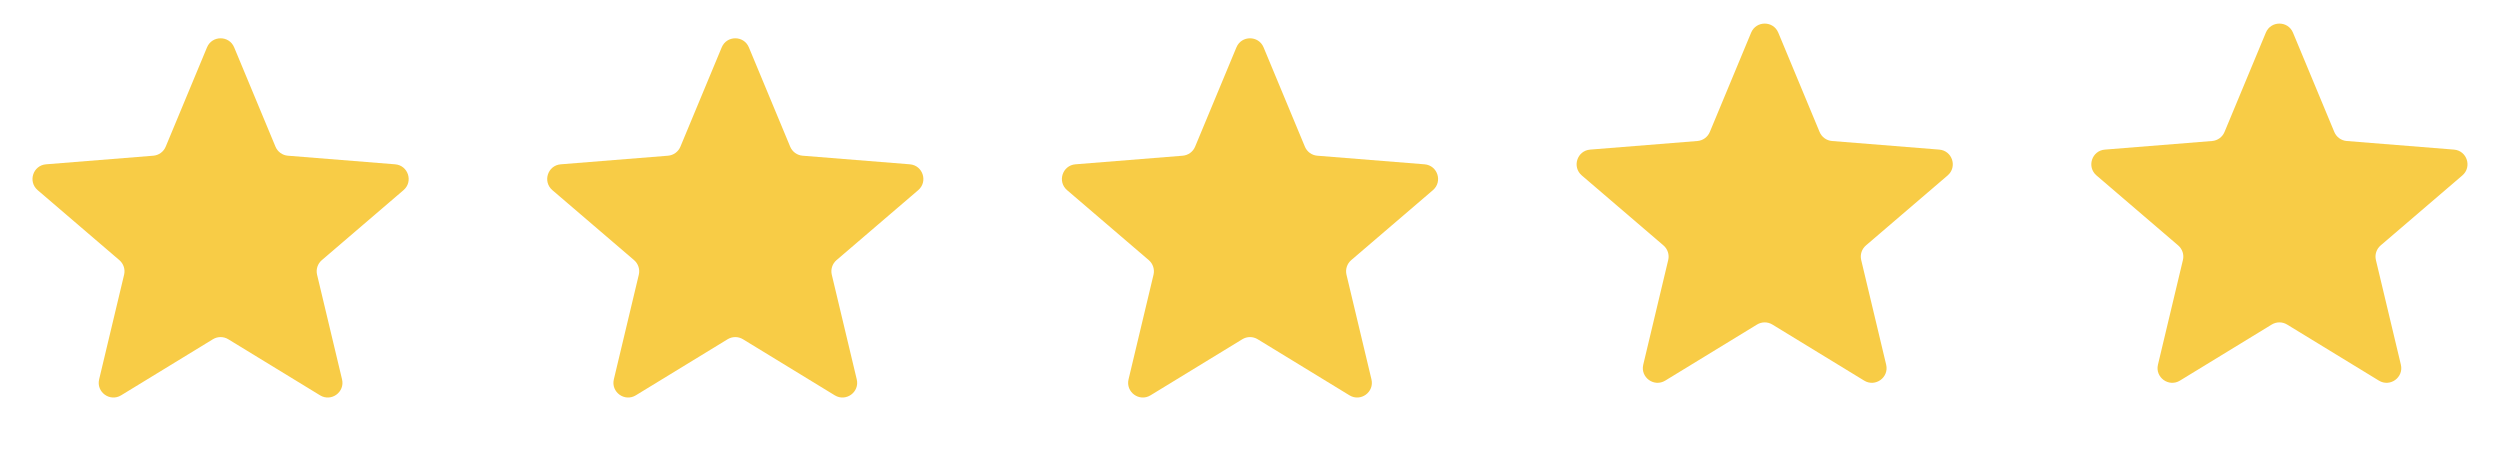
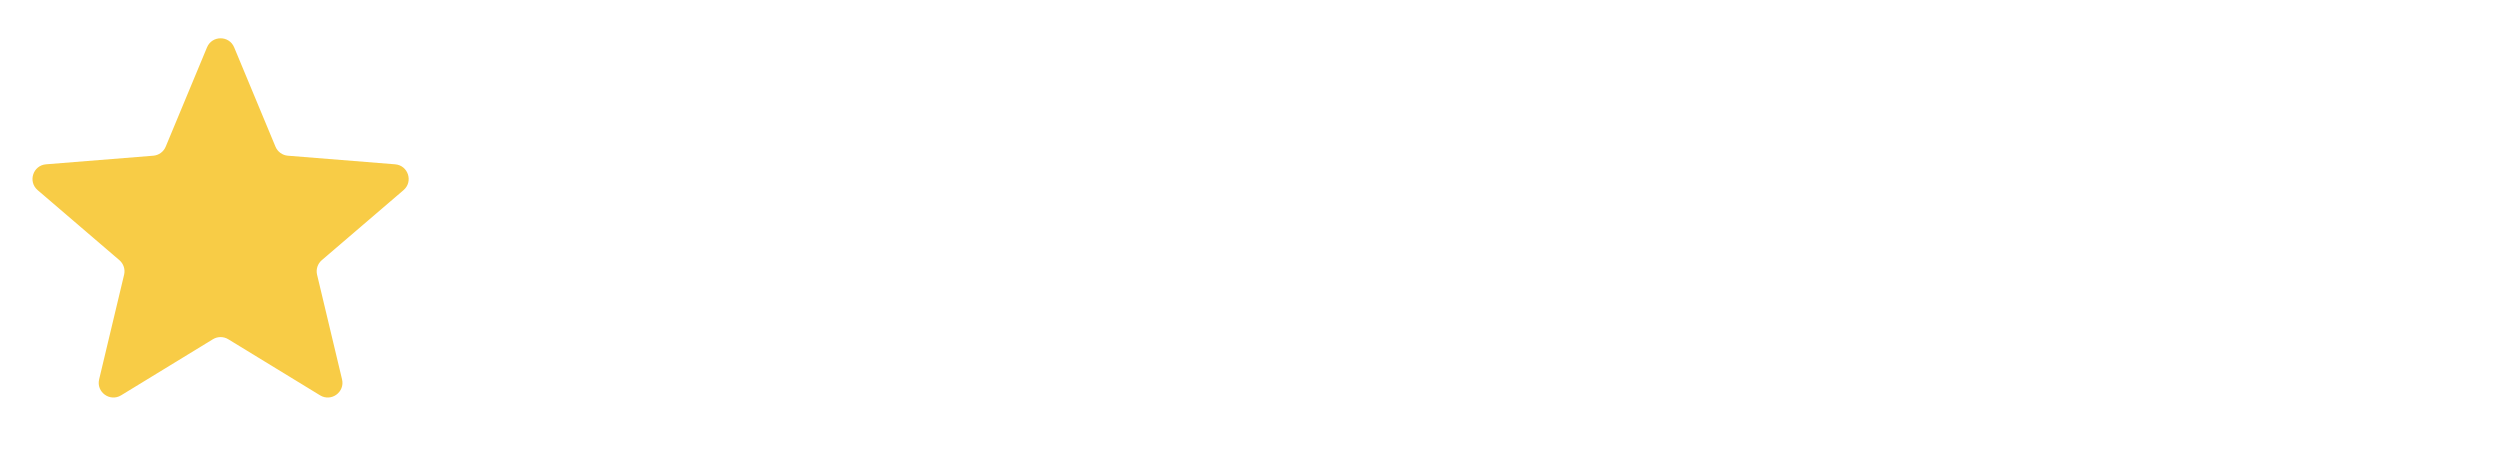
<svg xmlns="http://www.w3.org/2000/svg" width="170" height="31" viewBox="0 0 170 31" fill="none">
  <path d="M14.077 3.22C14.418 2.399 15.582 2.399 15.923 3.22L18.733 9.975C18.877 10.321 19.203 10.558 19.576 10.588L26.869 11.173C27.756 11.244 28.115 12.35 27.44 12.929L21.884 17.689C21.599 17.933 21.474 18.315 21.561 18.68L23.259 25.797C23.465 26.662 22.524 27.346 21.765 26.882L15.521 23.068C15.201 22.873 14.799 22.873 14.479 23.068L8.235 26.882C7.476 27.346 6.535 26.662 6.741 25.797L8.439 18.68C8.526 18.315 8.401 17.933 8.116 17.689L2.56 12.929C1.885 12.35 2.244 11.244 3.131 11.173L10.424 10.588C10.797 10.558 11.123 10.321 11.267 9.975L14.077 3.22Z" fill="#F8CC46" />
-   <path d="M49.077 3.22C49.418 2.399 50.582 2.399 50.923 3.22L53.733 9.975C53.877 10.321 54.203 10.558 54.576 10.588L61.869 11.173C62.756 11.244 63.115 12.35 62.44 12.929L56.883 17.689C56.599 17.933 56.474 18.315 56.561 18.68L58.259 25.797C58.465 26.662 57.524 27.346 56.765 26.882L50.521 23.068C50.201 22.873 49.799 22.873 49.479 23.068L43.235 26.882C42.476 27.346 41.535 26.662 41.741 25.797L43.439 18.68C43.526 18.315 43.401 17.933 43.117 17.689L37.56 12.929C36.885 12.35 37.244 11.244 38.131 11.173L45.424 10.588C45.797 10.558 46.123 10.321 46.267 9.975L49.077 3.22Z" fill="#F8CC46" />
-   <path d="M84.077 3.22C84.418 2.399 85.582 2.399 85.923 3.22L88.733 9.975C88.877 10.321 89.203 10.558 89.576 10.588L96.869 11.173C97.756 11.244 98.115 12.35 97.44 12.929L91.883 17.689C91.599 17.933 91.474 18.315 91.561 18.68L93.259 25.797C93.465 26.662 92.524 27.346 91.765 26.882L85.521 23.068C85.201 22.873 84.799 22.873 84.479 23.068L78.235 26.882C77.476 27.346 76.535 26.662 76.741 25.797L78.439 18.68C78.526 18.315 78.401 17.933 78.117 17.689L72.56 12.929C71.885 12.35 72.244 11.244 73.131 11.173L80.424 10.588C80.797 10.558 81.123 10.321 81.267 9.975L84.077 3.22Z" fill="#F8CC46" />
-   <path d="M119.077 2.22C119.418 1.399 120.582 1.399 120.923 2.22L123.733 8.975C123.877 9.321 124.203 9.558 124.576 9.588L131.869 10.173C132.756 10.244 133.115 11.35 132.44 11.929L126.884 16.689C126.599 16.933 126.474 17.315 126.561 17.68L128.259 24.797C128.465 25.662 127.524 26.346 126.765 25.882L120.521 22.068C120.201 21.873 119.799 21.873 119.479 22.068L113.235 25.882C112.476 26.346 111.535 25.662 111.741 24.797L113.439 17.68C113.526 17.315 113.401 16.933 113.116 16.689L107.56 11.929C106.885 11.35 107.244 10.244 108.131 10.173L115.424 9.588C115.797 9.558 116.123 9.321 116.267 8.975L119.077 2.22Z" fill="#F8CC46" />
-   <path d="M154.077 2.22C154.418 1.399 155.582 1.399 155.923 2.22L158.733 8.975C158.877 9.321 159.203 9.558 159.576 9.588L166.869 10.173C167.756 10.244 168.115 11.35 167.44 11.929L161.884 16.689C161.599 16.933 161.474 17.315 161.561 17.68L163.259 24.797C163.465 25.662 162.524 26.346 161.765 25.882L155.521 22.068C155.201 21.873 154.799 21.873 154.479 22.068L148.235 25.882C147.476 26.346 146.535 25.662 146.741 24.797L148.439 17.68C148.526 17.315 148.401 16.933 148.116 16.689L142.56 11.929C141.885 11.35 142.244 10.244 143.131 10.173L150.424 9.588C150.797 9.558 151.123 9.321 151.267 8.975L154.077 2.22Z" fill="#F8CC46" />
</svg>